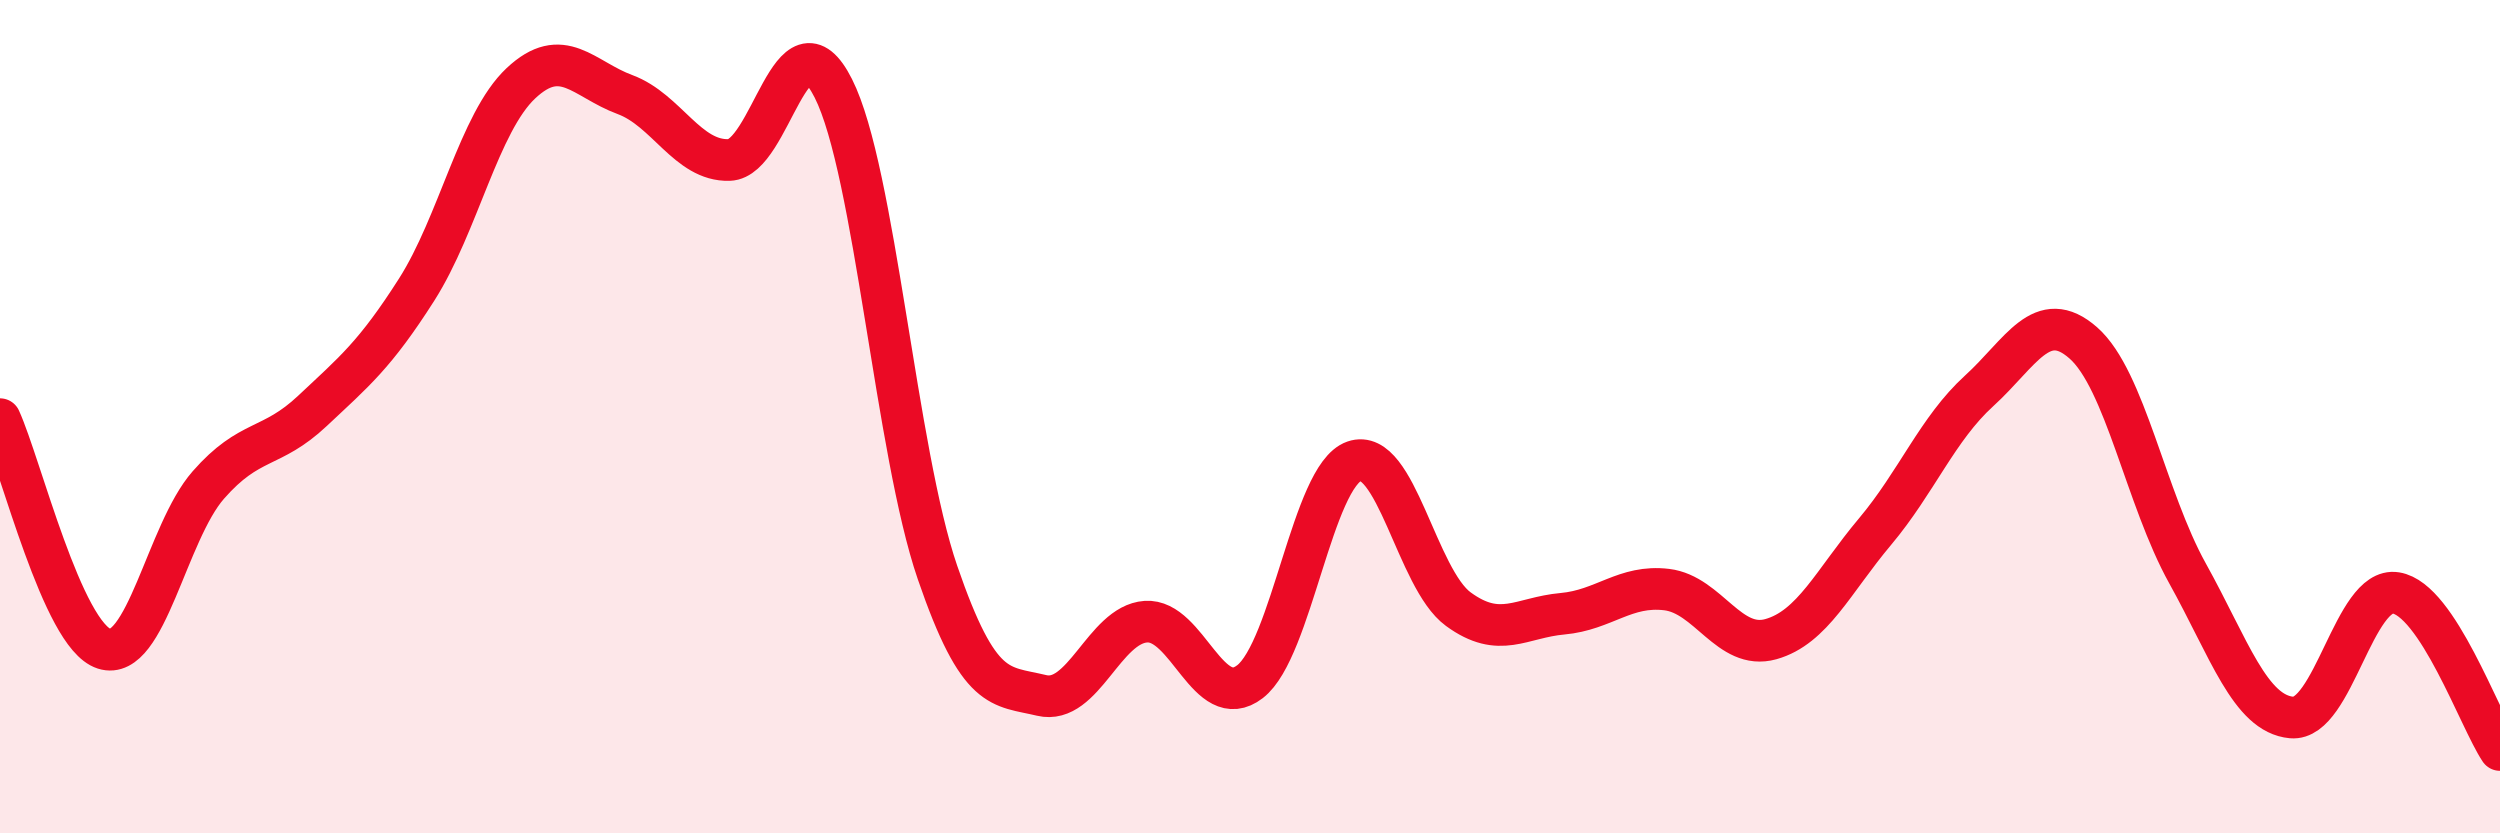
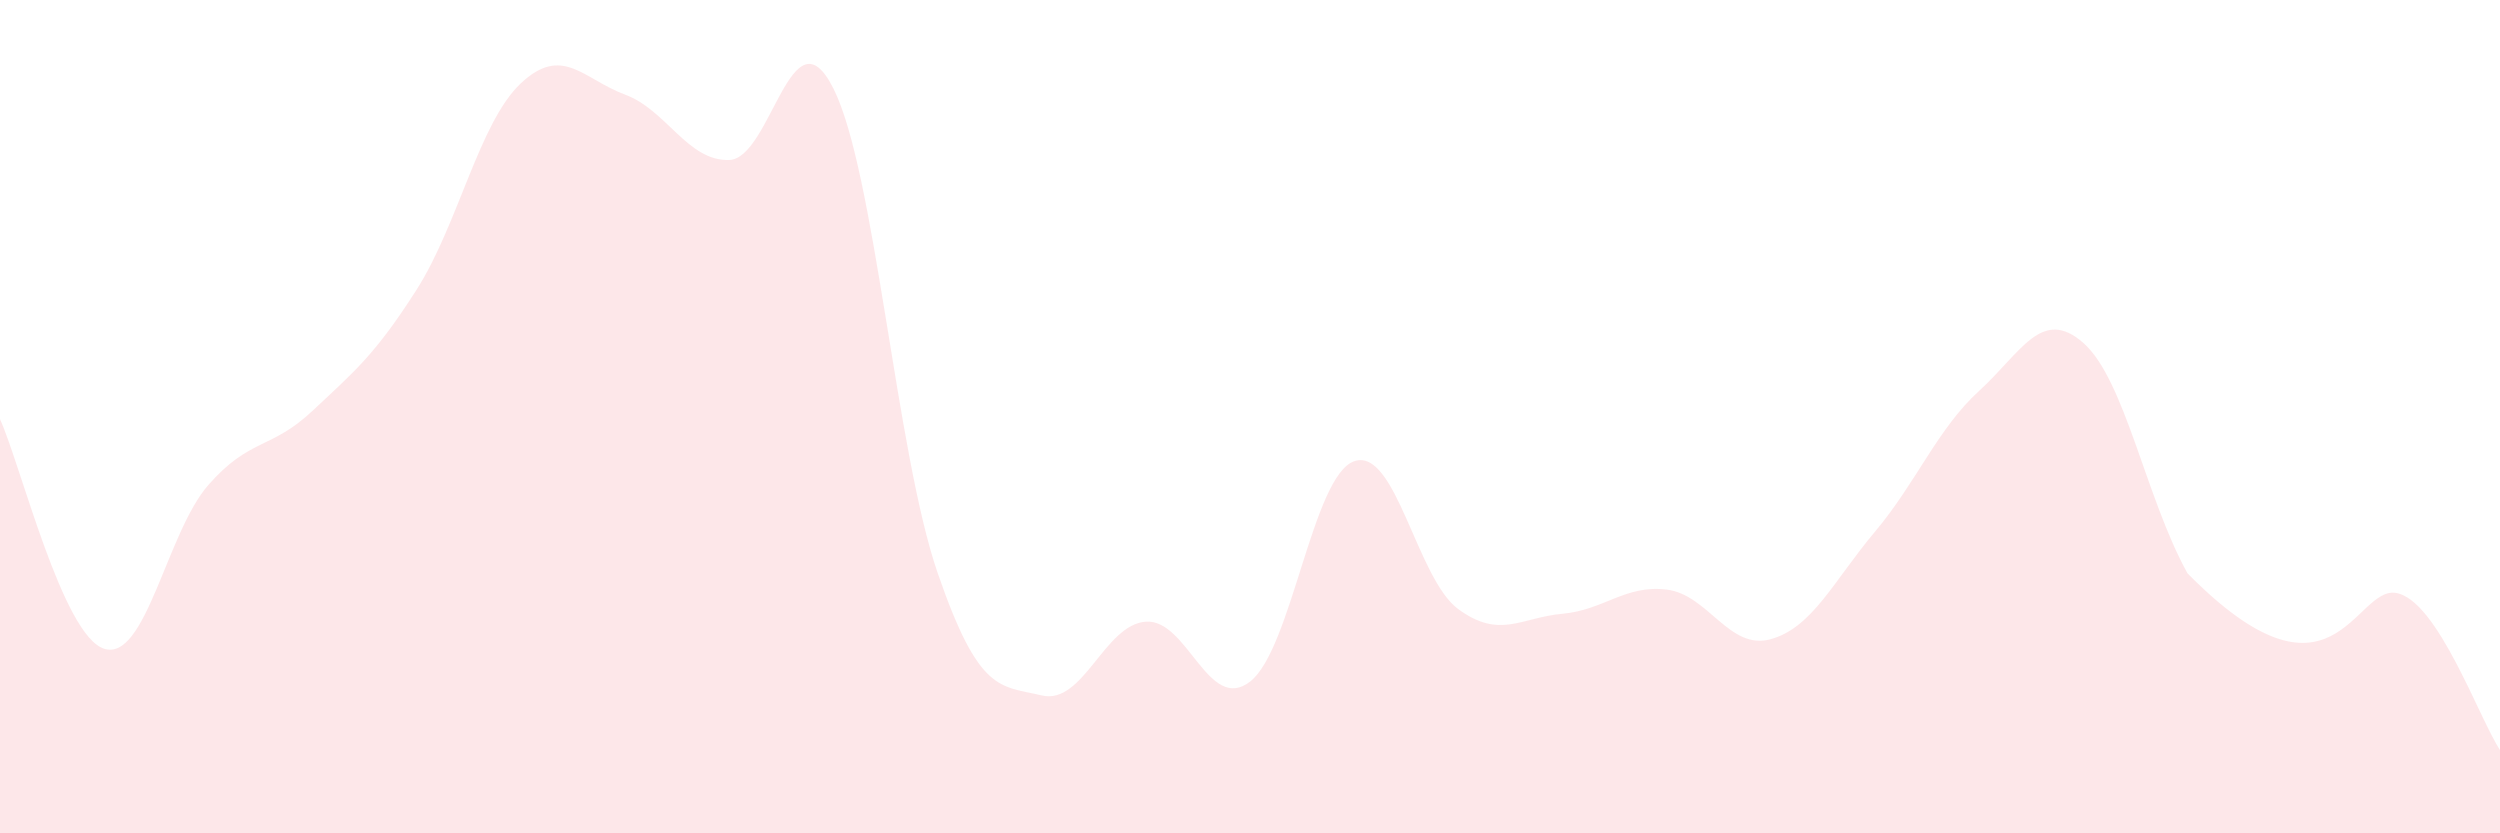
<svg xmlns="http://www.w3.org/2000/svg" width="60" height="20" viewBox="0 0 60 20">
-   <path d="M 0,10.06 C 0.5,11.16 1.5,15.25 2.5,15.57 C 3.5,15.89 4,12.78 5,11.64 C 6,10.5 6.5,10.8 7.5,9.86 C 8.5,8.92 9,8.52 10,6.95 C 11,5.38 11.5,2.94 12.5,2 C 13.5,1.06 14,1.9 15,2.27 C 16,2.64 16.5,3.87 17.5,3.84 C 18.5,3.81 19,0.14 20,2.12 C 21,4.1 21.5,10.83 22.5,13.74 C 23.5,16.65 24,16.45 25,16.69 C 26,16.93 26.5,14.99 27.5,14.92 C 28.5,14.85 29,17.13 30,16.36 C 31,15.59 31.5,11.42 32.5,11.07 C 33.5,10.72 34,13.89 35,14.62 C 36,15.35 36.5,14.82 37.5,14.73 C 38.5,14.64 39,14.03 40,14.15 C 41,14.27 41.5,15.62 42.5,15.34 C 43.5,15.06 44,13.95 45,12.76 C 46,11.57 46.5,10.29 47.5,9.38 C 48.5,8.47 49,7.35 50,8.23 C 51,9.11 51.5,11.96 52.5,13.76 C 53.5,15.56 54,17.13 55,17.22 C 56,17.31 56.5,14.07 57.5,14.23 C 58.5,14.39 59.5,17.25 60,18L60 20L0 20Z" fill="#EB0A25" opacity="0.1" stroke-linecap="round" stroke-linejoin="round" />
-   <path d="M 0,10.06 C 0.5,11.16 1.5,15.25 2.5,15.57 C 3.5,15.89 4,12.78 5,11.64 C 6,10.5 6.5,10.8 7.5,9.86 C 8.5,8.92 9,8.52 10,6.95 C 11,5.38 11.5,2.94 12.5,2 C 13.5,1.06 14,1.9 15,2.27 C 16,2.64 16.5,3.87 17.5,3.84 C 18.5,3.81 19,0.14 20,2.12 C 21,4.1 21.5,10.83 22.5,13.74 C 23.5,16.65 24,16.45 25,16.69 C 26,16.93 26.5,14.99 27.5,14.92 C 28.5,14.85 29,17.13 30,16.36 C 31,15.59 31.5,11.42 32.5,11.07 C 33.5,10.72 34,13.89 35,14.62 C 36,15.35 36.5,14.82 37.5,14.73 C 38.5,14.64 39,14.03 40,14.15 C 41,14.27 41.5,15.62 42.5,15.34 C 43.5,15.06 44,13.95 45,12.76 C 46,11.57 46.5,10.29 47.5,9.38 C 48.5,8.47 49,7.35 50,8.23 C 51,9.11 51.5,11.96 52.5,13.76 C 53.5,15.56 54,17.13 55,17.22 C 56,17.31 56.5,14.07 57.5,14.23 C 58.5,14.39 59.5,17.25 60,18" stroke="#EB0A25" stroke-width="1" fill="none" stroke-linecap="round" stroke-linejoin="round" />
+   <path d="M 0,10.06 C 0.5,11.16 1.5,15.25 2.5,15.57 C 3.5,15.89 4,12.78 5,11.64 C 6,10.5 6.5,10.8 7.5,9.86 C 8.5,8.92 9,8.52 10,6.95 C 11,5.38 11.5,2.94 12.5,2 C 13.5,1.06 14,1.9 15,2.27 C 16,2.64 16.5,3.87 17.5,3.84 C 18.5,3.81 19,0.14 20,2.12 C 21,4.1 21.5,10.83 22.5,13.74 C 23.5,16.65 24,16.45 25,16.69 C 26,16.93 26.5,14.99 27.5,14.92 C 28.5,14.85 29,17.13 30,16.36 C 31,15.59 31.5,11.42 32.5,11.07 C 33.5,10.72 34,13.89 35,14.62 C 36,15.35 36.5,14.82 37.5,14.73 C 38.5,14.64 39,14.03 40,14.15 C 41,14.27 41.5,15.62 42.5,15.34 C 43.5,15.06 44,13.95 45,12.76 C 46,11.57 46.5,10.29 47.5,9.38 C 48.5,8.47 49,7.35 50,8.23 C 51,9.11 51.5,11.96 52.5,13.76 C 56,17.31 56.5,14.07 57.5,14.23 C 58.5,14.39 59.5,17.25 60,18L60 20L0 20Z" fill="#EB0A25" opacity="0.1" stroke-linecap="round" stroke-linejoin="round" />
</svg>